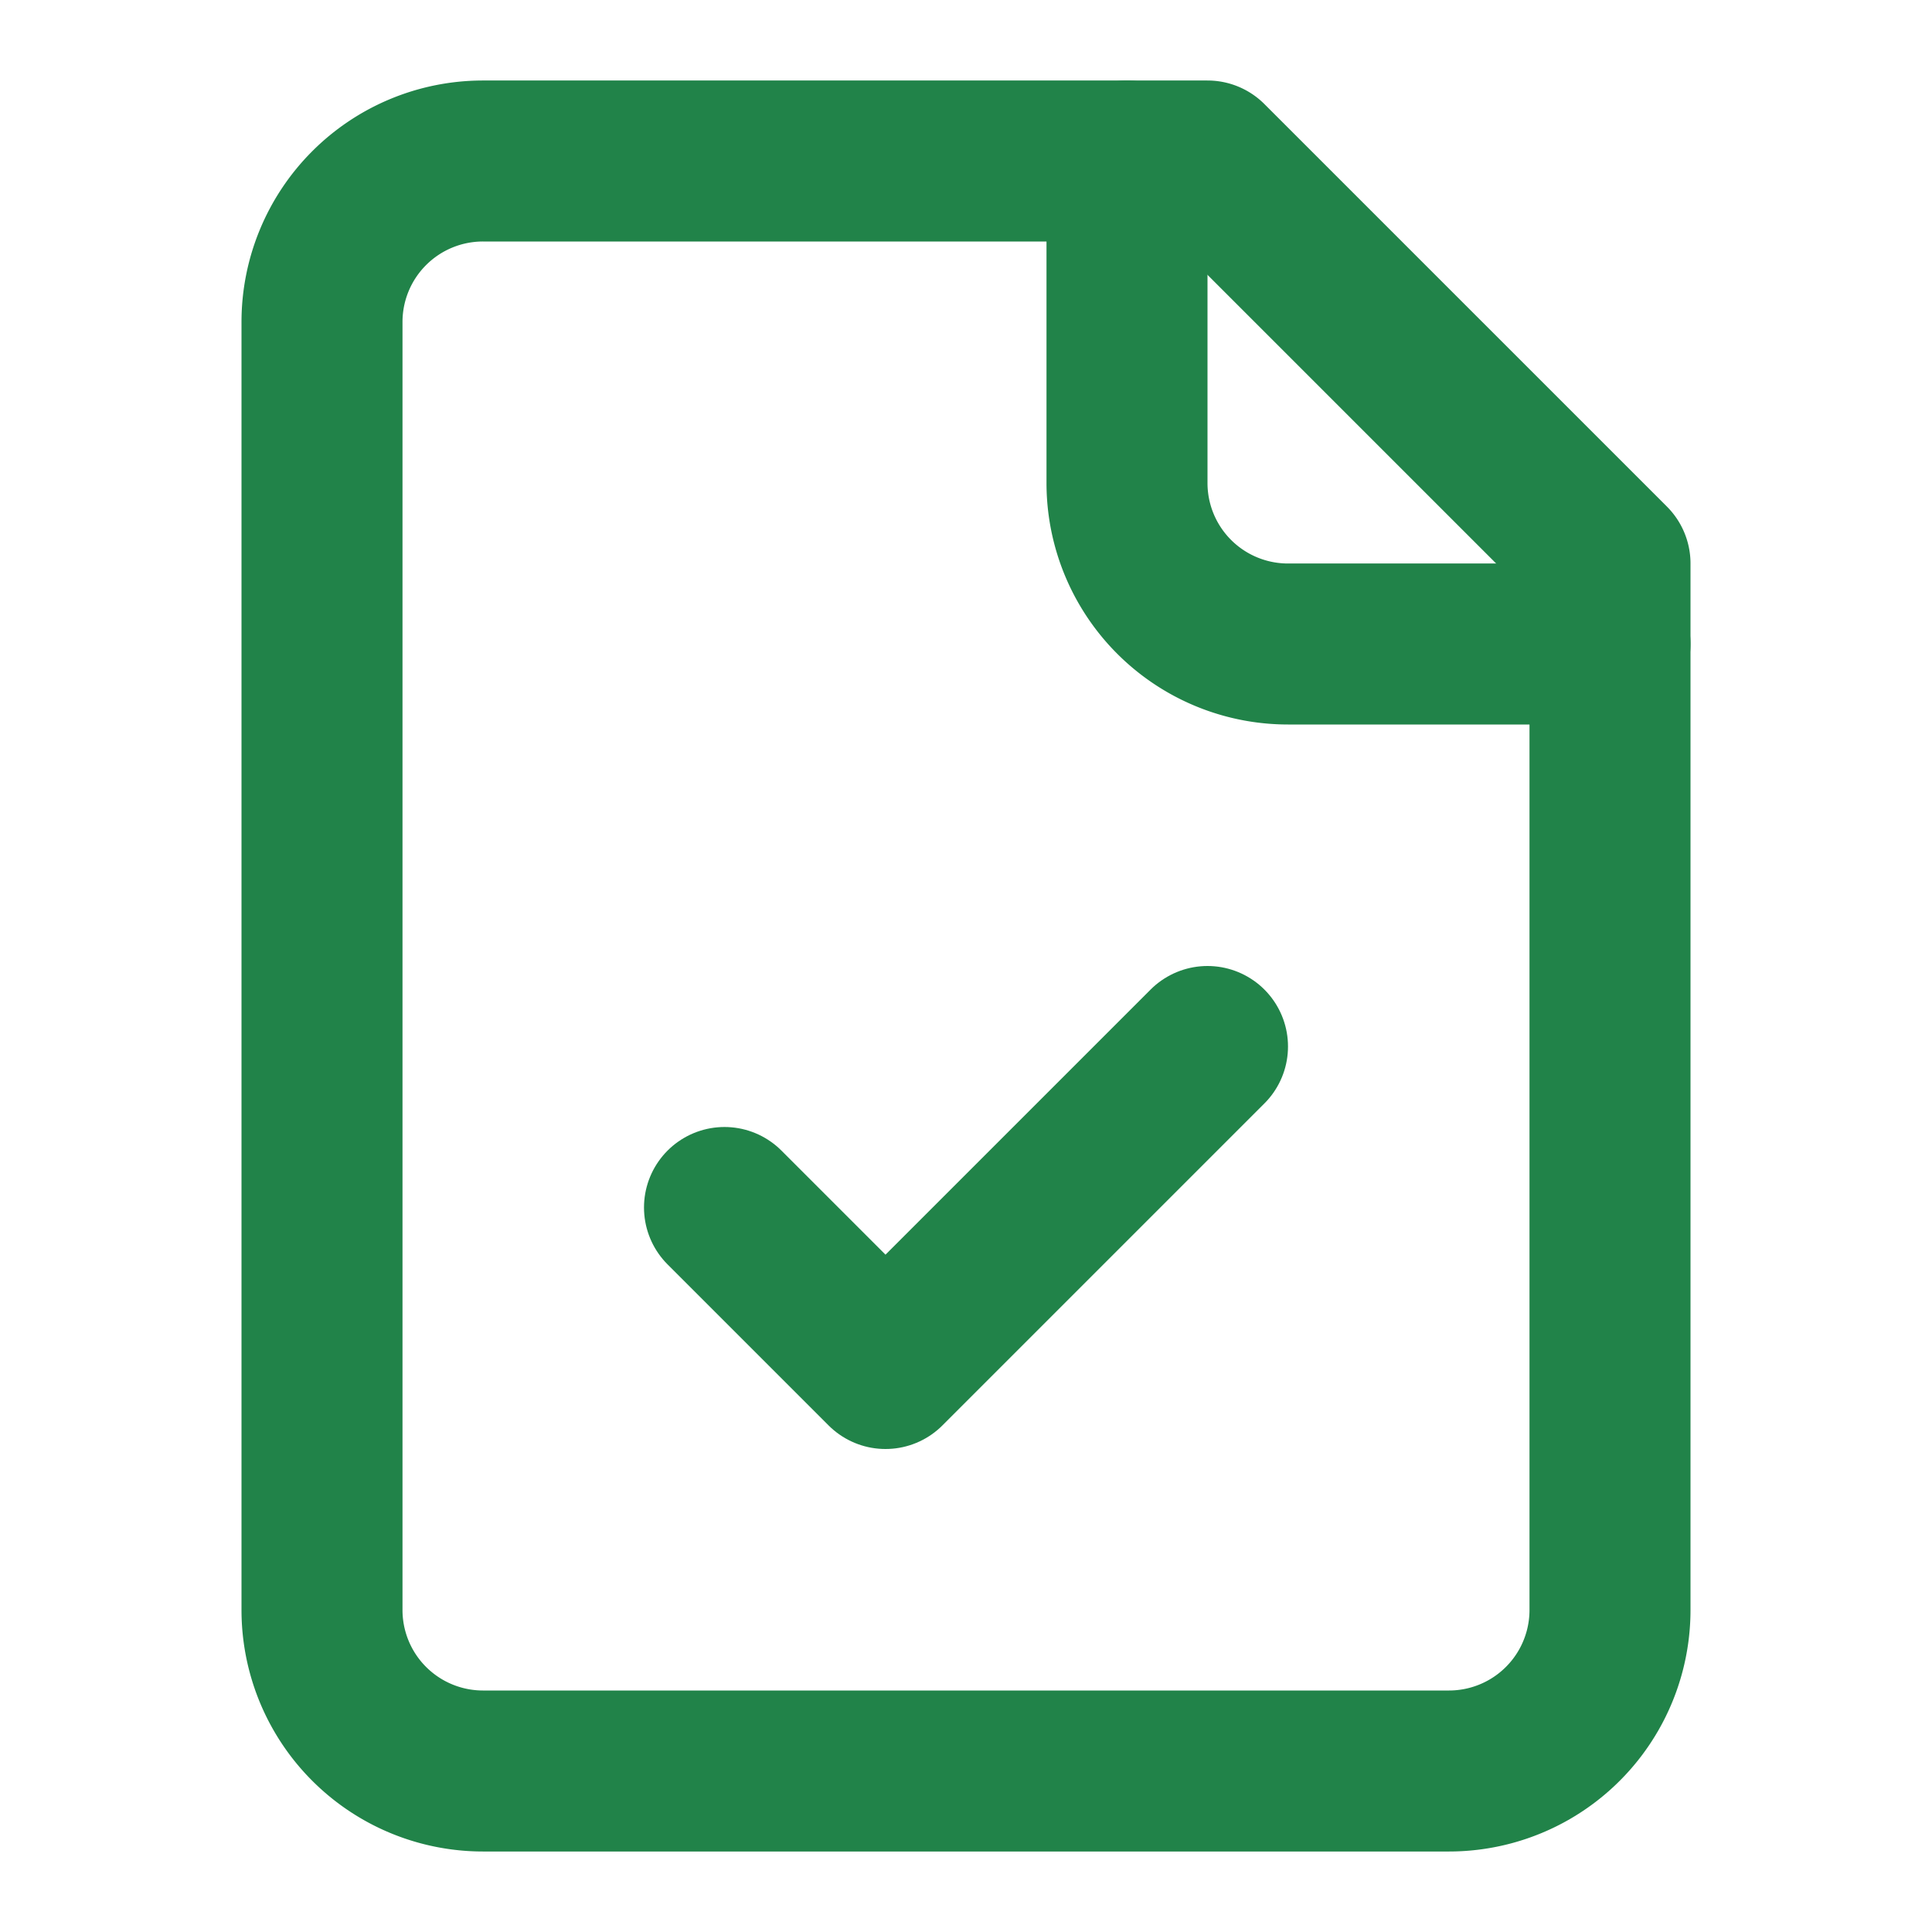
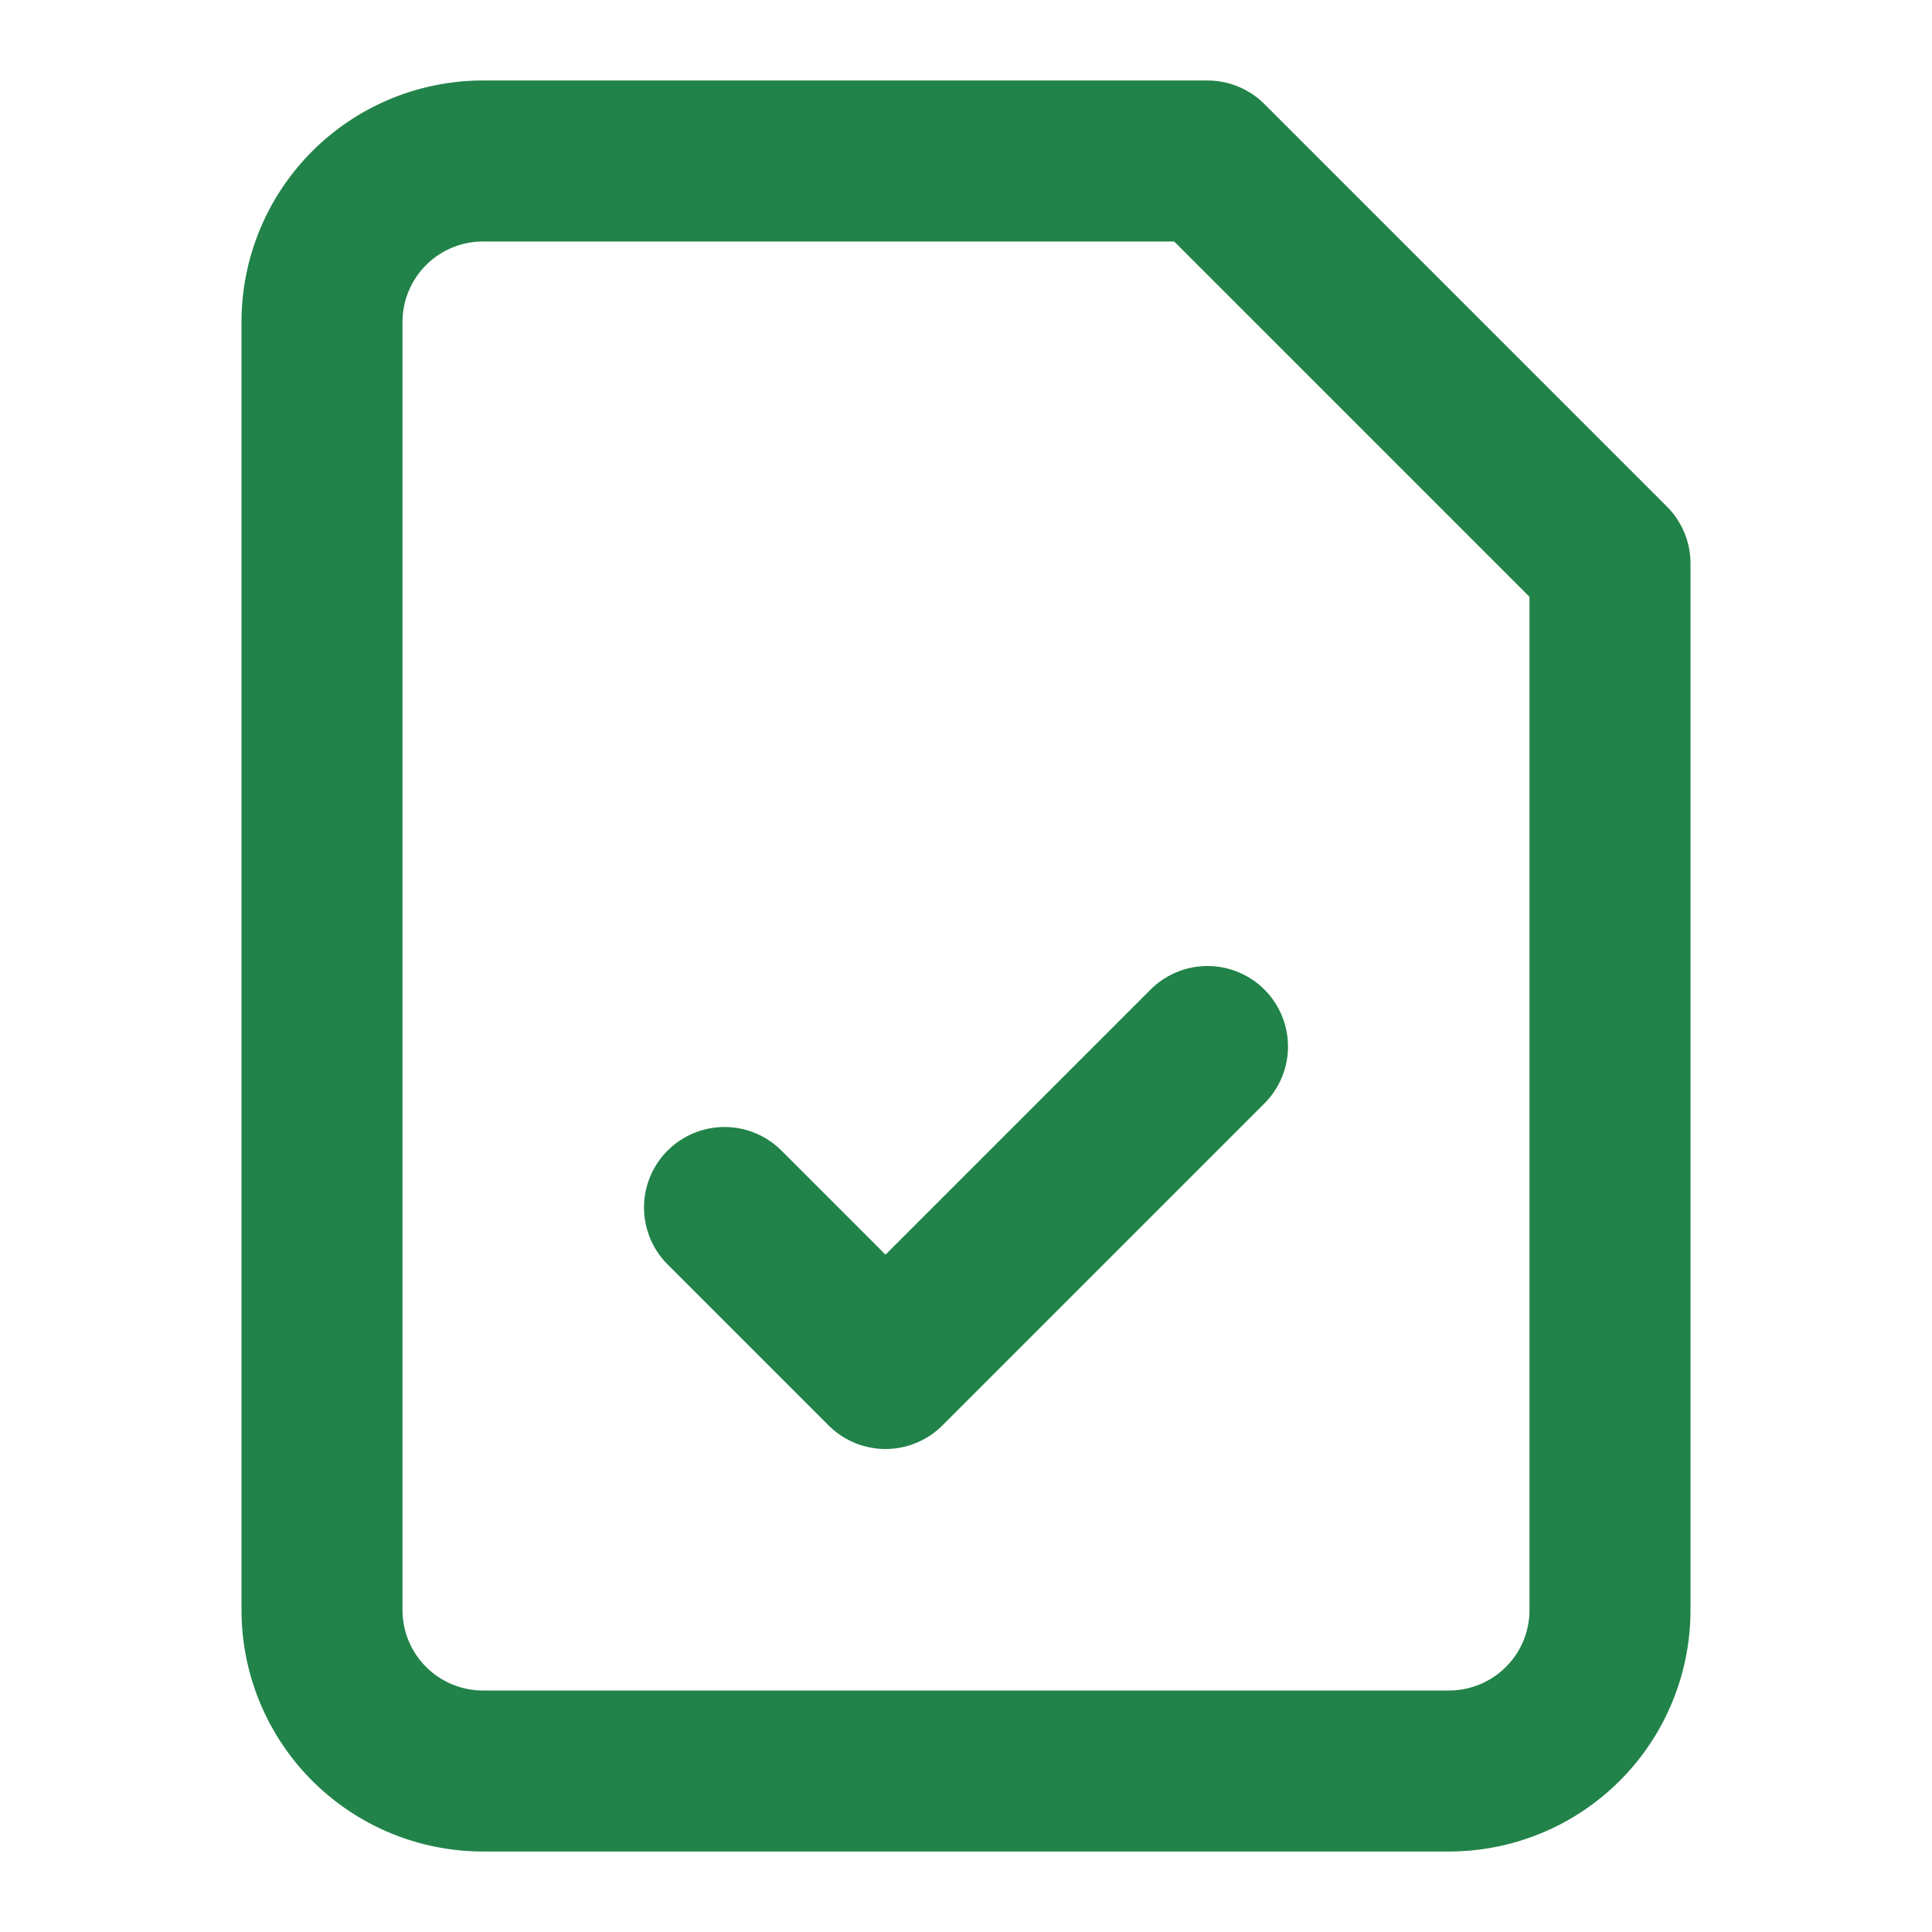
<svg xmlns="http://www.w3.org/2000/svg" width="24" height="24" viewBox="0 0 24 24" fill="none" stroke="#218349" stroke-width="2" stroke-linecap="round" stroke-linejoin="round" class="lucide lucide-file-check w-7 h-7 text-brand-green group-hover:text-primary-foreground transition-colors">
  <path d="M15 2H6a2 2 0 0 0-2 2v16a2 2 0 0 0 2 2h12a2 2 0 0 0 2-2V7Z" />
-   <path d="M14 2v4a2 2 0 0 0 2 2h4" />
  <path d="m9 15 2 2 4-4" />
</svg>